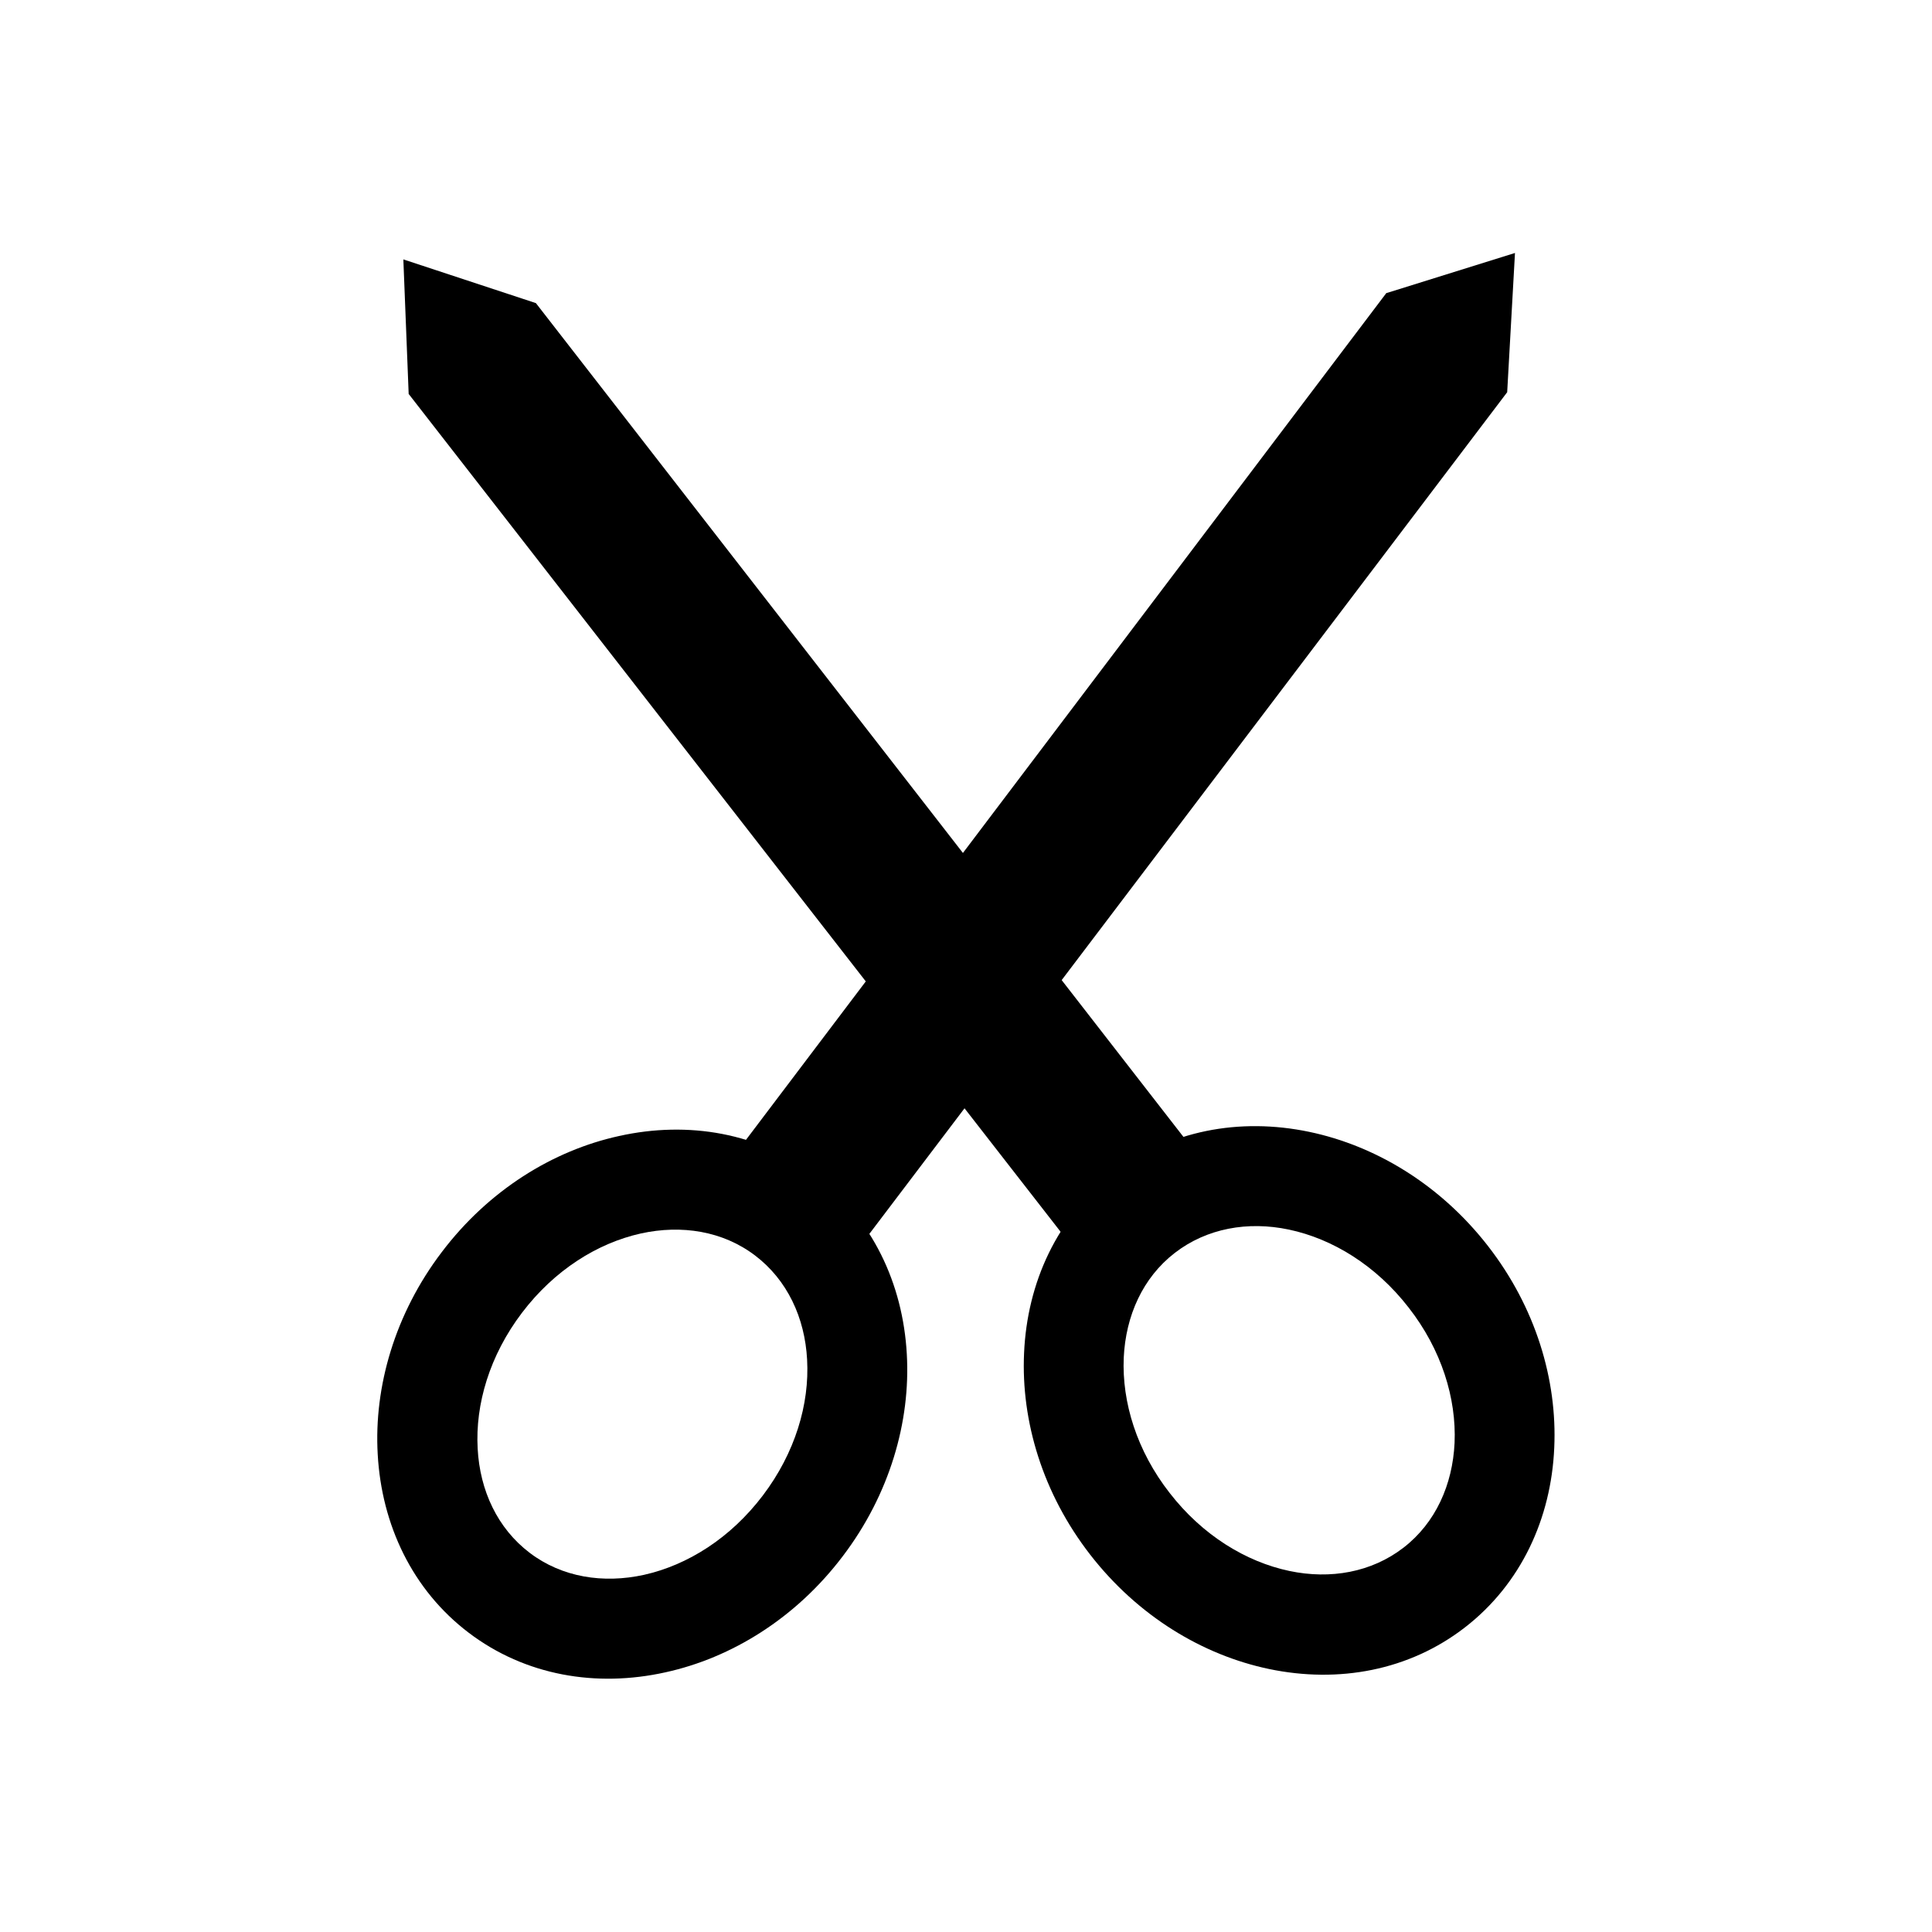
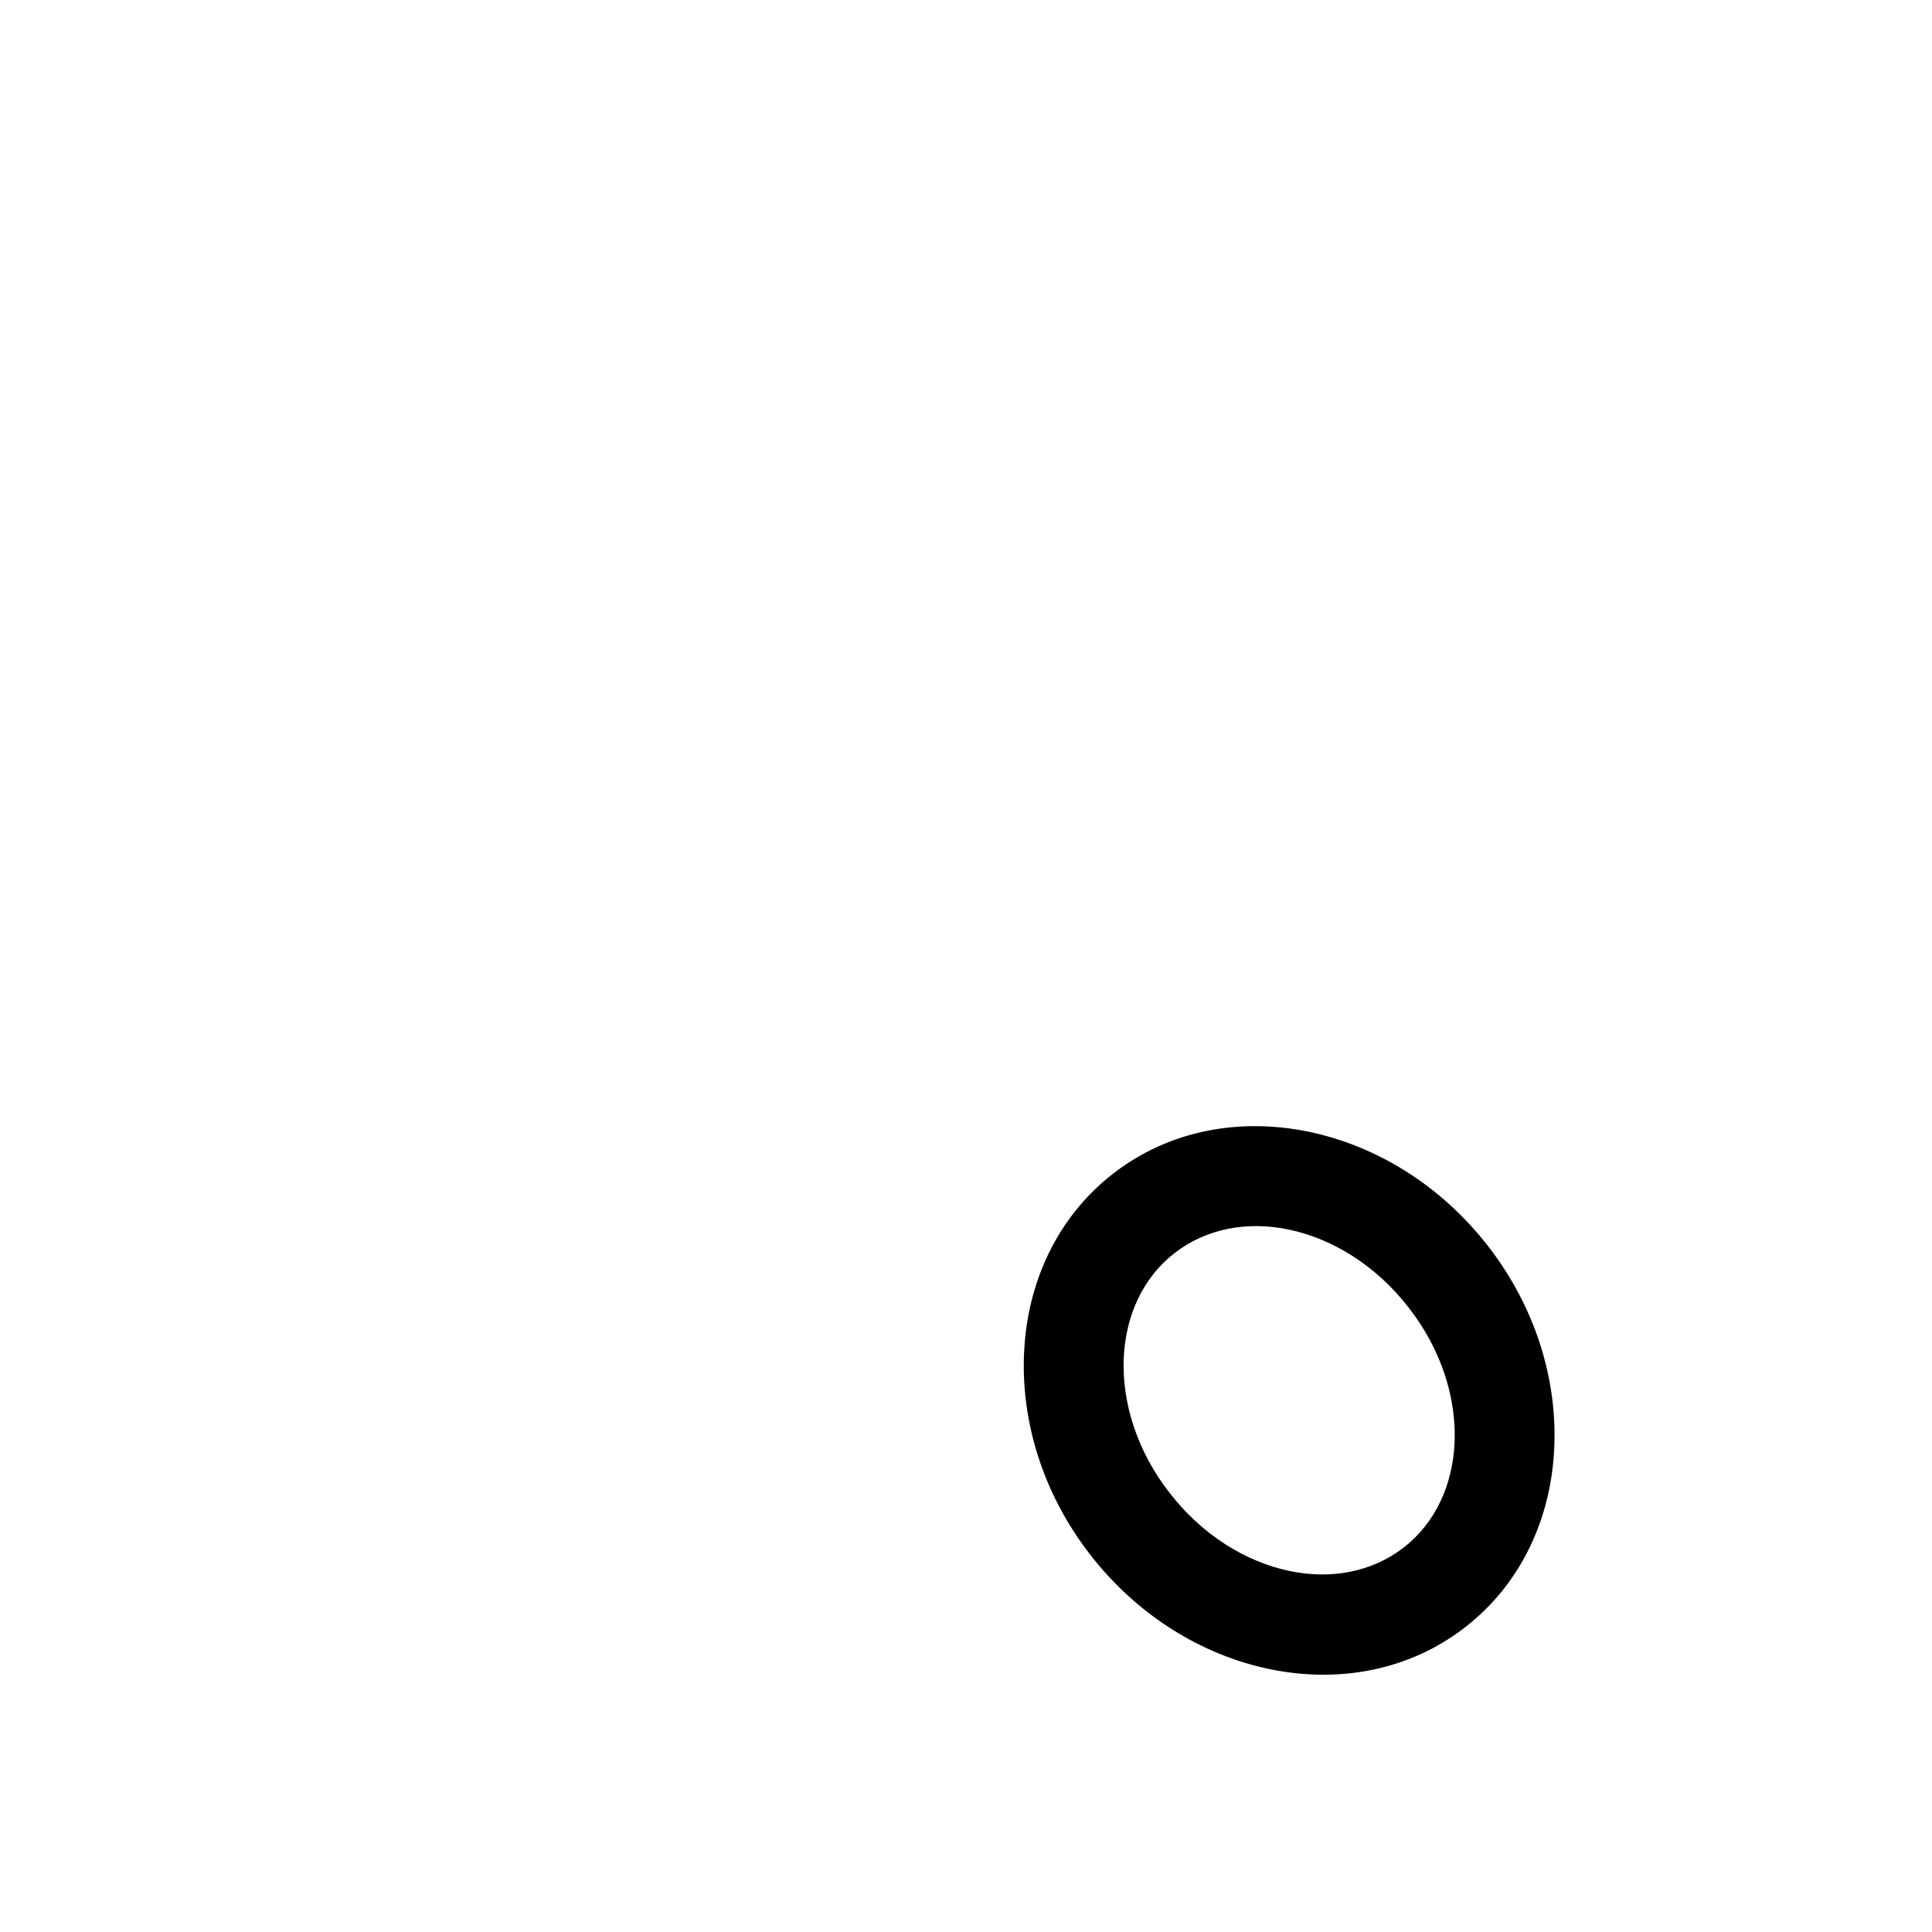
<svg xmlns="http://www.w3.org/2000/svg" fill="#000000" width="800px" height="800px" version="1.1" viewBox="144 144 512 512">
  <g>
    <path d="m439 455.02c14.832-11.512 33.578-14.906 51.953-11.07 17.637 3.691 34.758 14.02 47.379 30.258 12.621 16.234 18.375 35.422 17.562 53.43-0.812 18.746-8.781 36.086-23.613 47.598s-33.578 14.906-51.953 11.07c-17.637-3.691-34.758-14.02-47.379-30.258-12.621-16.234-18.375-35.422-17.562-53.43 0.812-18.746 8.781-36.086 23.613-47.598zm46.566 14.832c-10.848-2.289-21.77-0.367-30.258 6.199-8.488 6.566-12.988 16.68-13.504 27.746-0.516 11.809 3.469 24.723 12.176 35.863 8.633 11.145 20.145 18.227 31.734 20.664 10.848 2.289 21.77 0.367 30.258-6.199 8.488-6.566 12.988-16.68 13.504-27.746 0.516-11.809-3.469-24.723-12.176-35.863-8.633-11.145-20.145-18.227-31.734-20.664z" />
-     <path d="m465.64 455.61-179.62-231.28-35.129-11.586 1.402 35.422v0.223l180.88 232.46z" fill-rule="evenodd" />
-     <path d="m360.18 455.53c14.98 11.363 23.098 28.633 24.133 47.305 1.031 17.934-4.574 37.266-16.973 53.578-12.398 16.383-29.445 26.938-47.008 30.773-18.301 4.059-37.121 0.887-52.102-10.48-14.98-11.363-23.098-28.633-24.133-47.305-1.031-17.934 4.574-37.266 16.973-53.578 12.398-16.383 29.445-26.938 47.008-30.773 18.301-4.059 37.121-0.887 52.102 10.48zm-2.289 48.781c-0.59-11.07-5.238-21.105-13.801-27.602-8.559-6.492-19.48-8.191-30.258-5.828-11.586 2.582-22.949 9.742-31.512 21.031-8.559 11.289-12.398 24.207-11.734 36.012 0.59 11.07 5.238 21.105 13.801 27.602 8.559 6.492 19.48 8.191 30.258 5.828 11.586-2.582 22.949-9.742 31.512-21.031 8.559-11.289 12.398-24.207 11.734-36.012z" />
-     <path d="m366.53 481.36 176.89-233.42 2.066-36.898-33.797 10.551-0.297 0.074-177.63 234.89z" fill-rule="evenodd" />
  </g>
</svg>